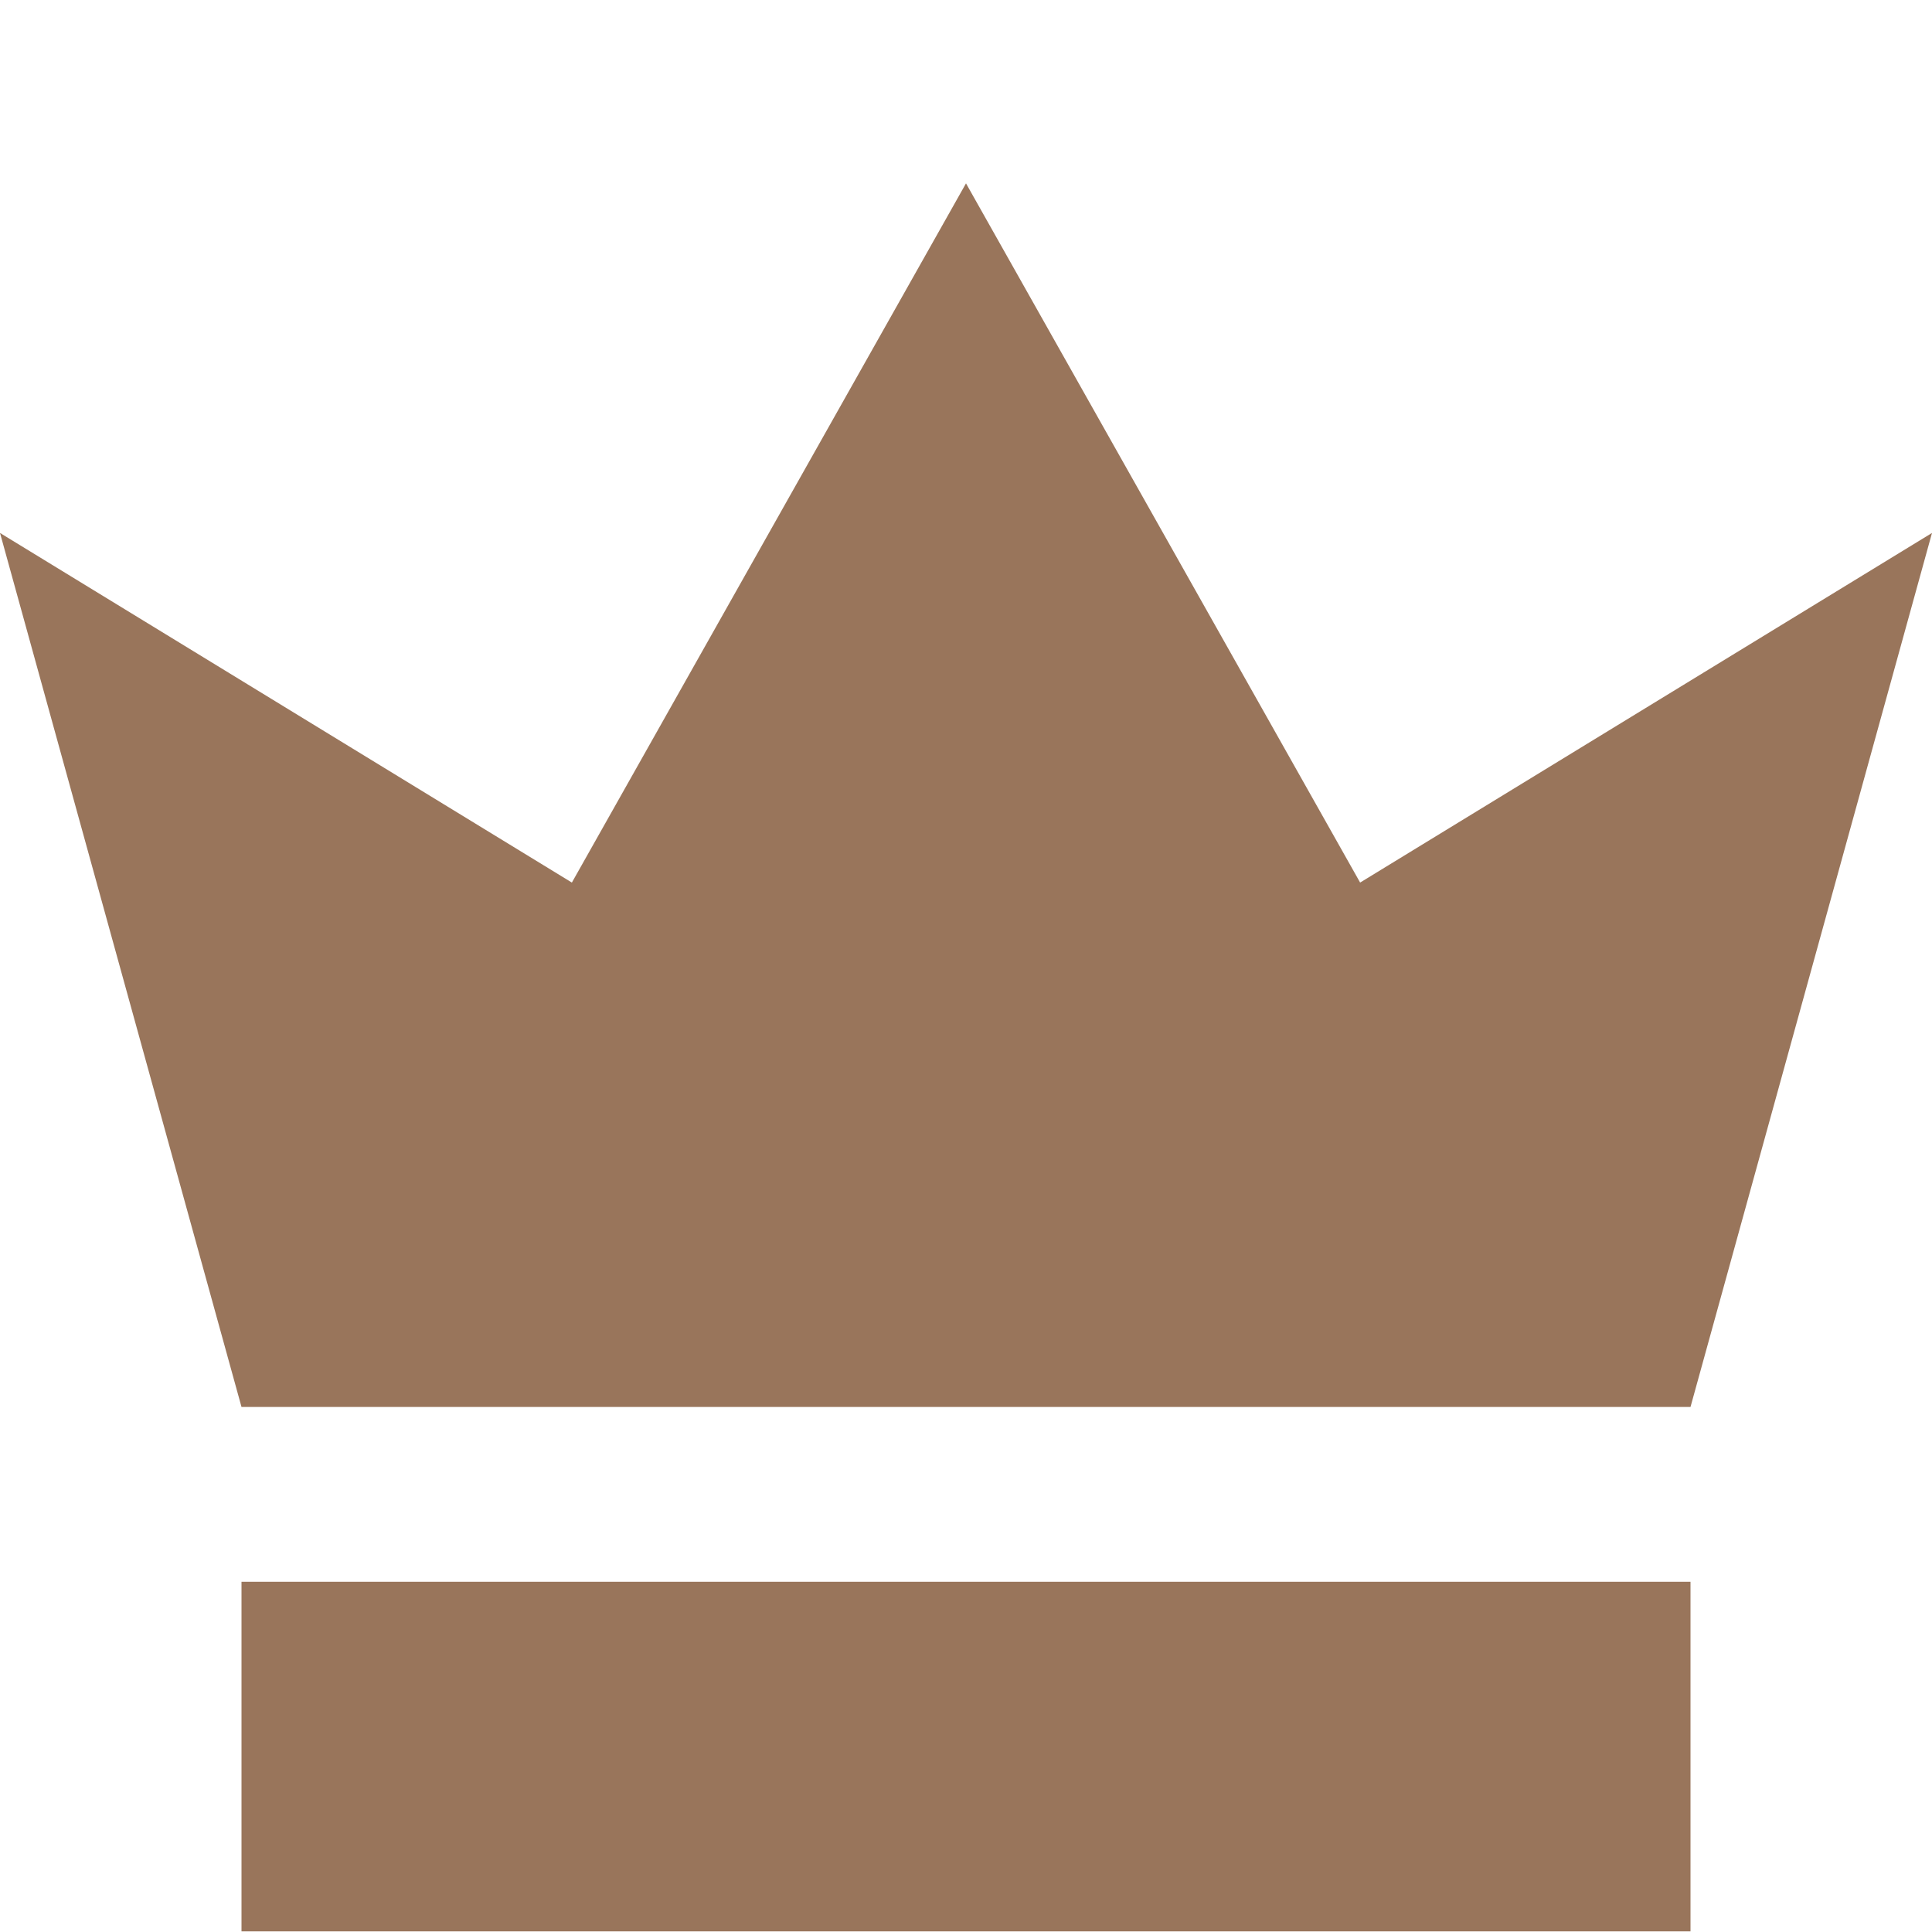
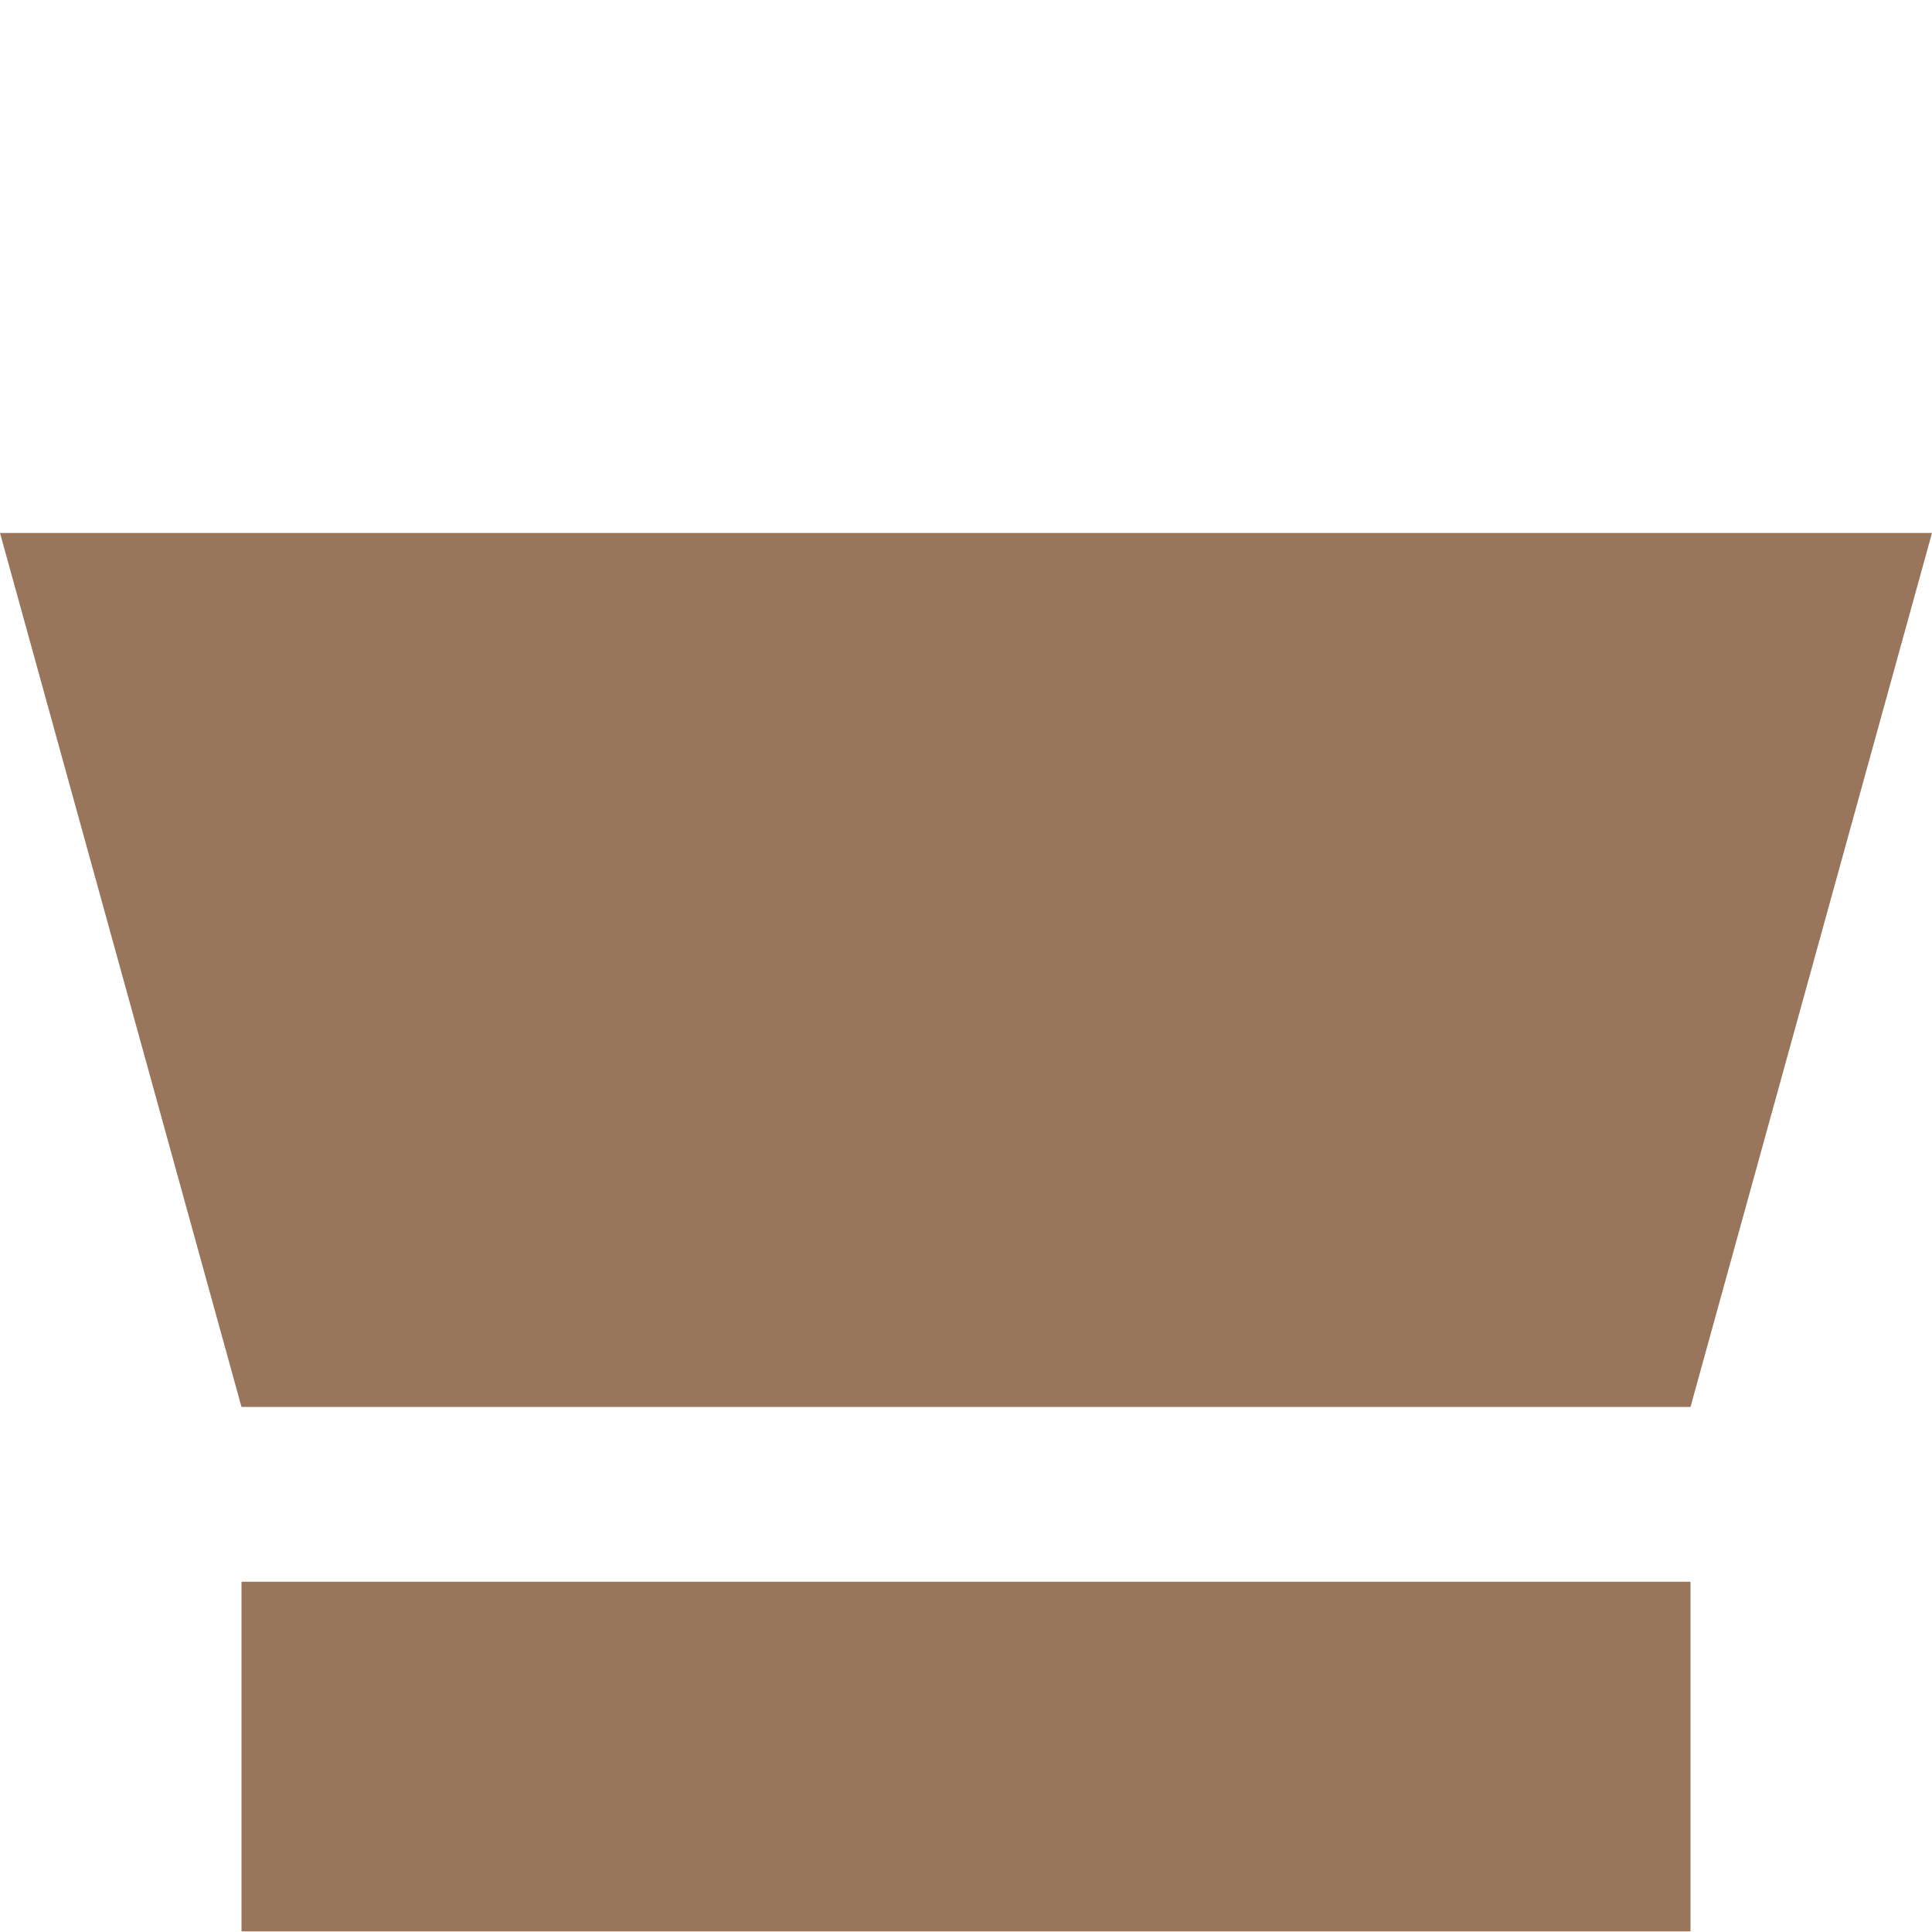
<svg xmlns="http://www.w3.org/2000/svg" viewBox="0 0 21 21" id="player-lvl-silver">
-   <path d="M2.625 15.293L0 5.793l6.216 3.8 4.284-7.6 4.284 7.6L21 5.793l-2.625 9.5zm0 1.9v3.8h15.75v-3.8z" fill="#99755B" />
+   <path d="M2.625 15.293L0 5.793L21 5.793l-2.625 9.5zm0 1.9v3.8h15.75v-3.8z" fill="#99755B" />
</svg>